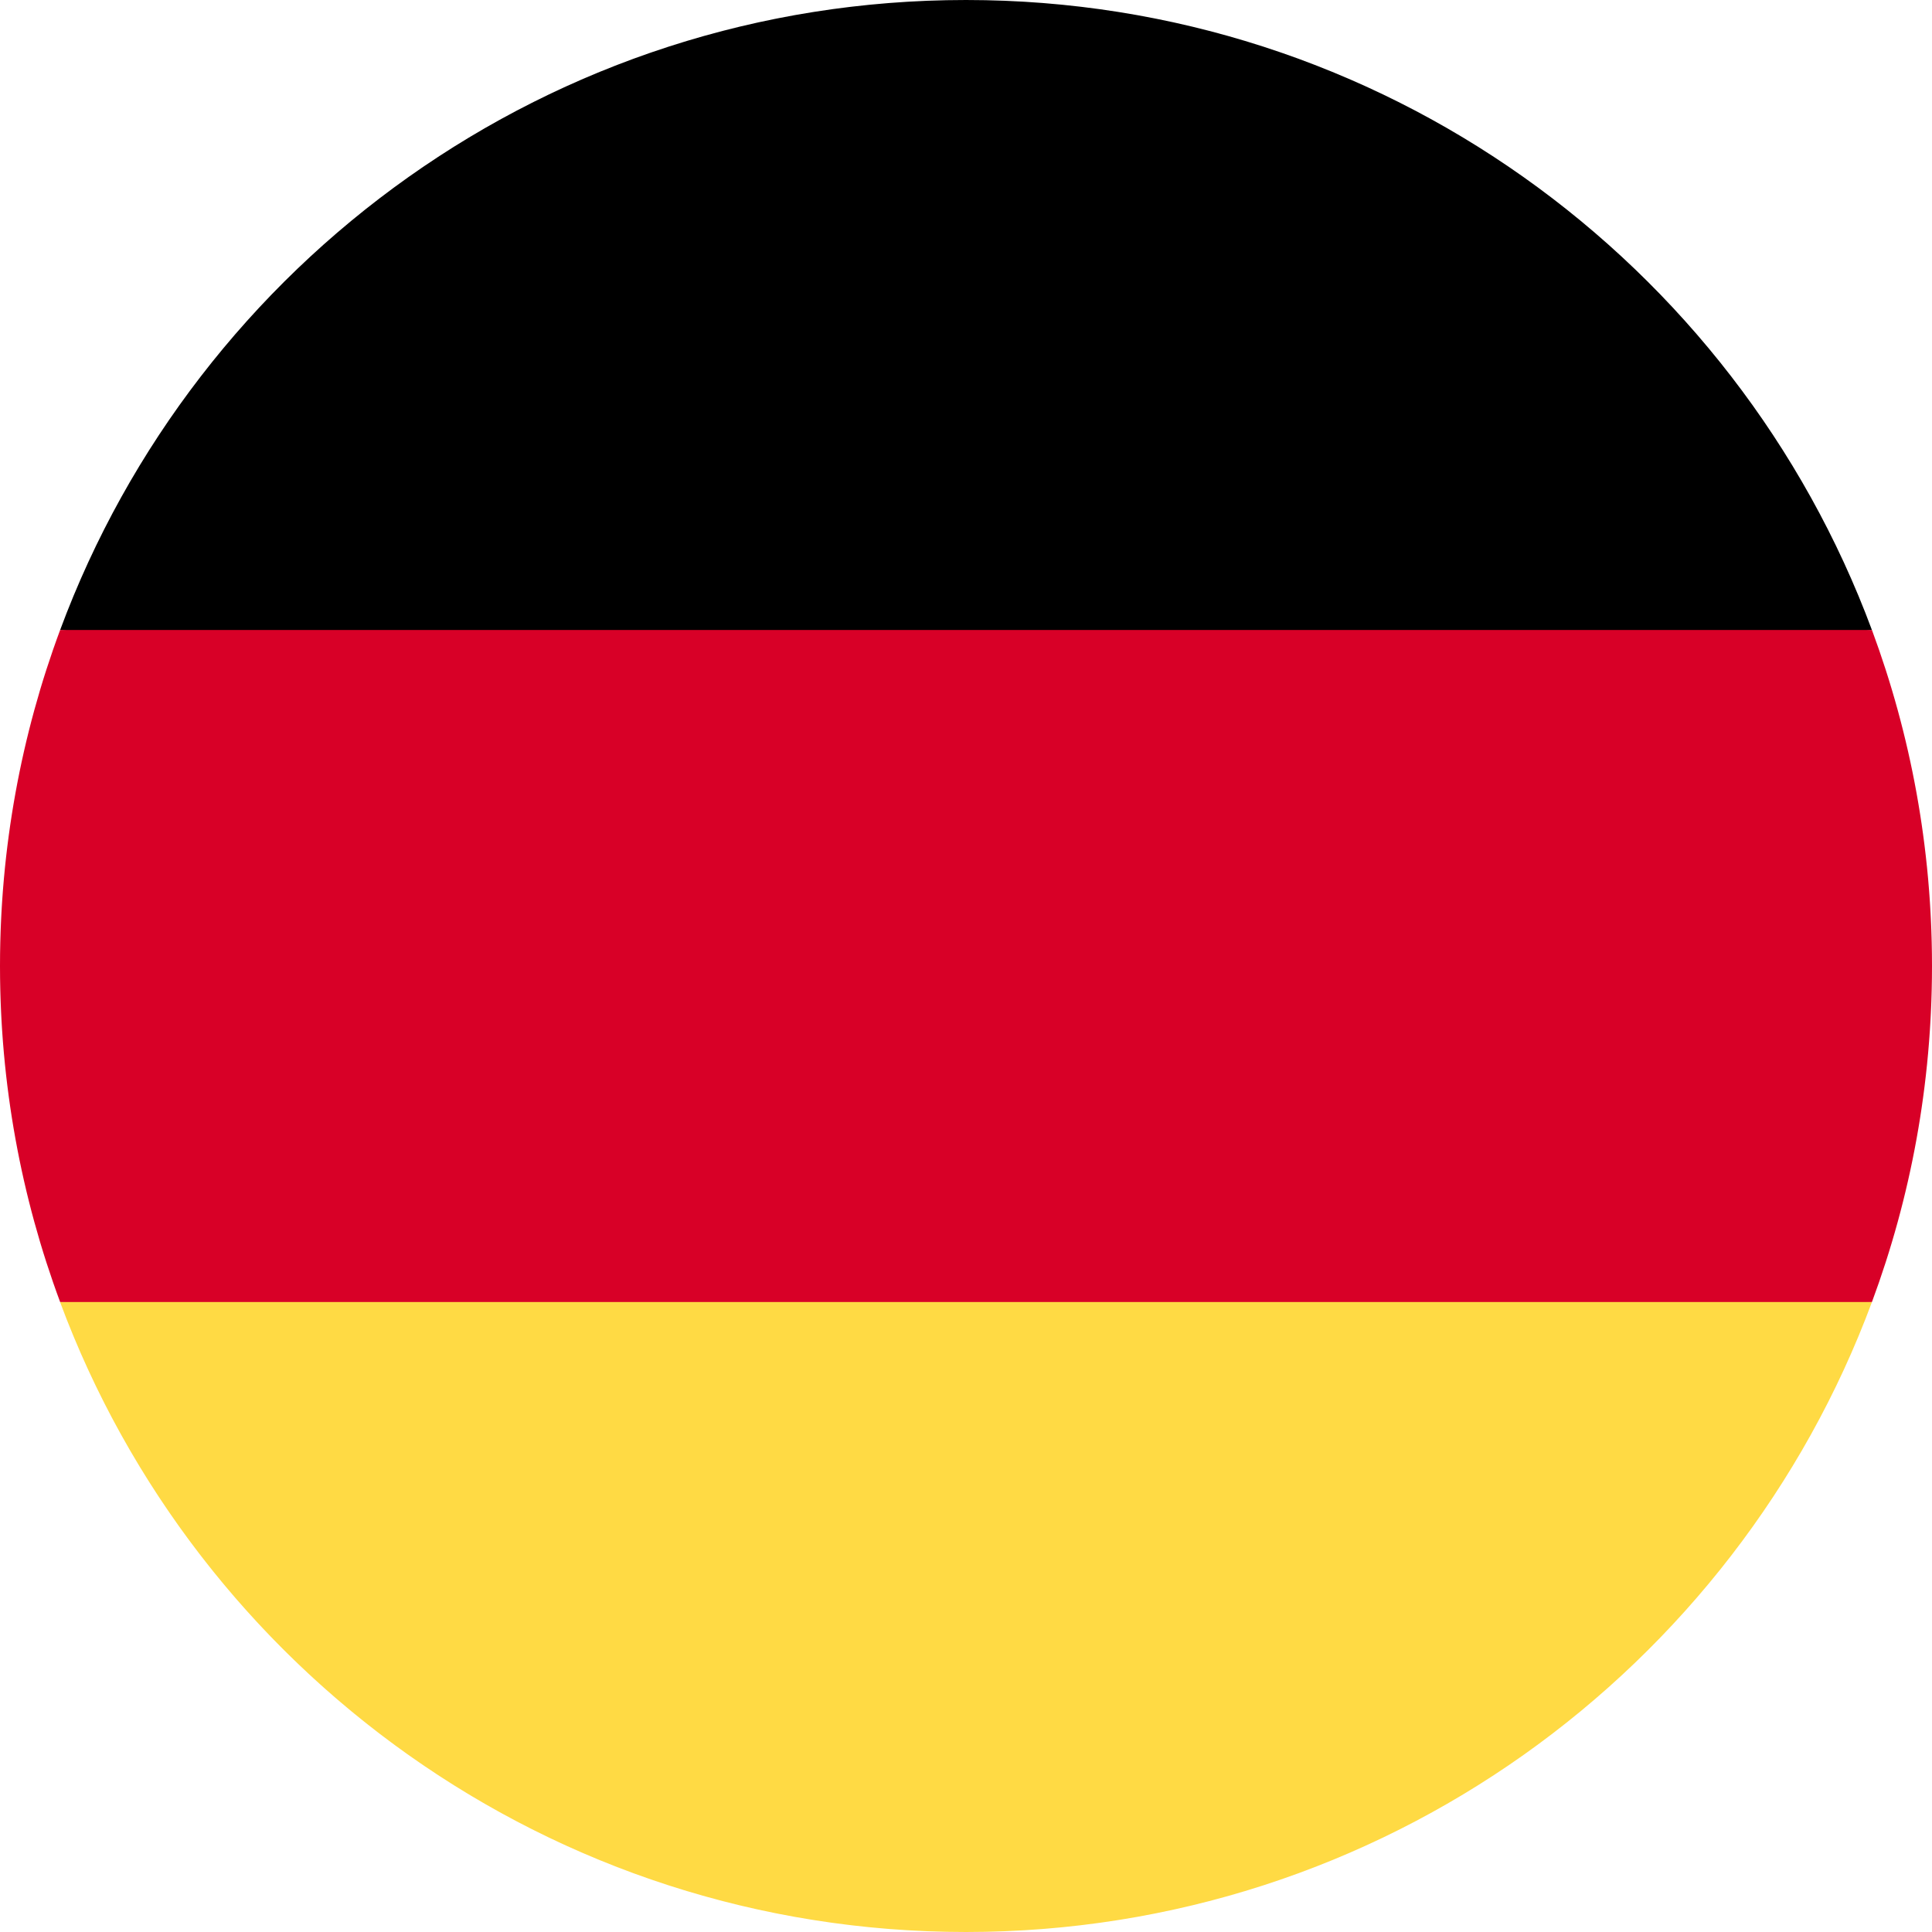
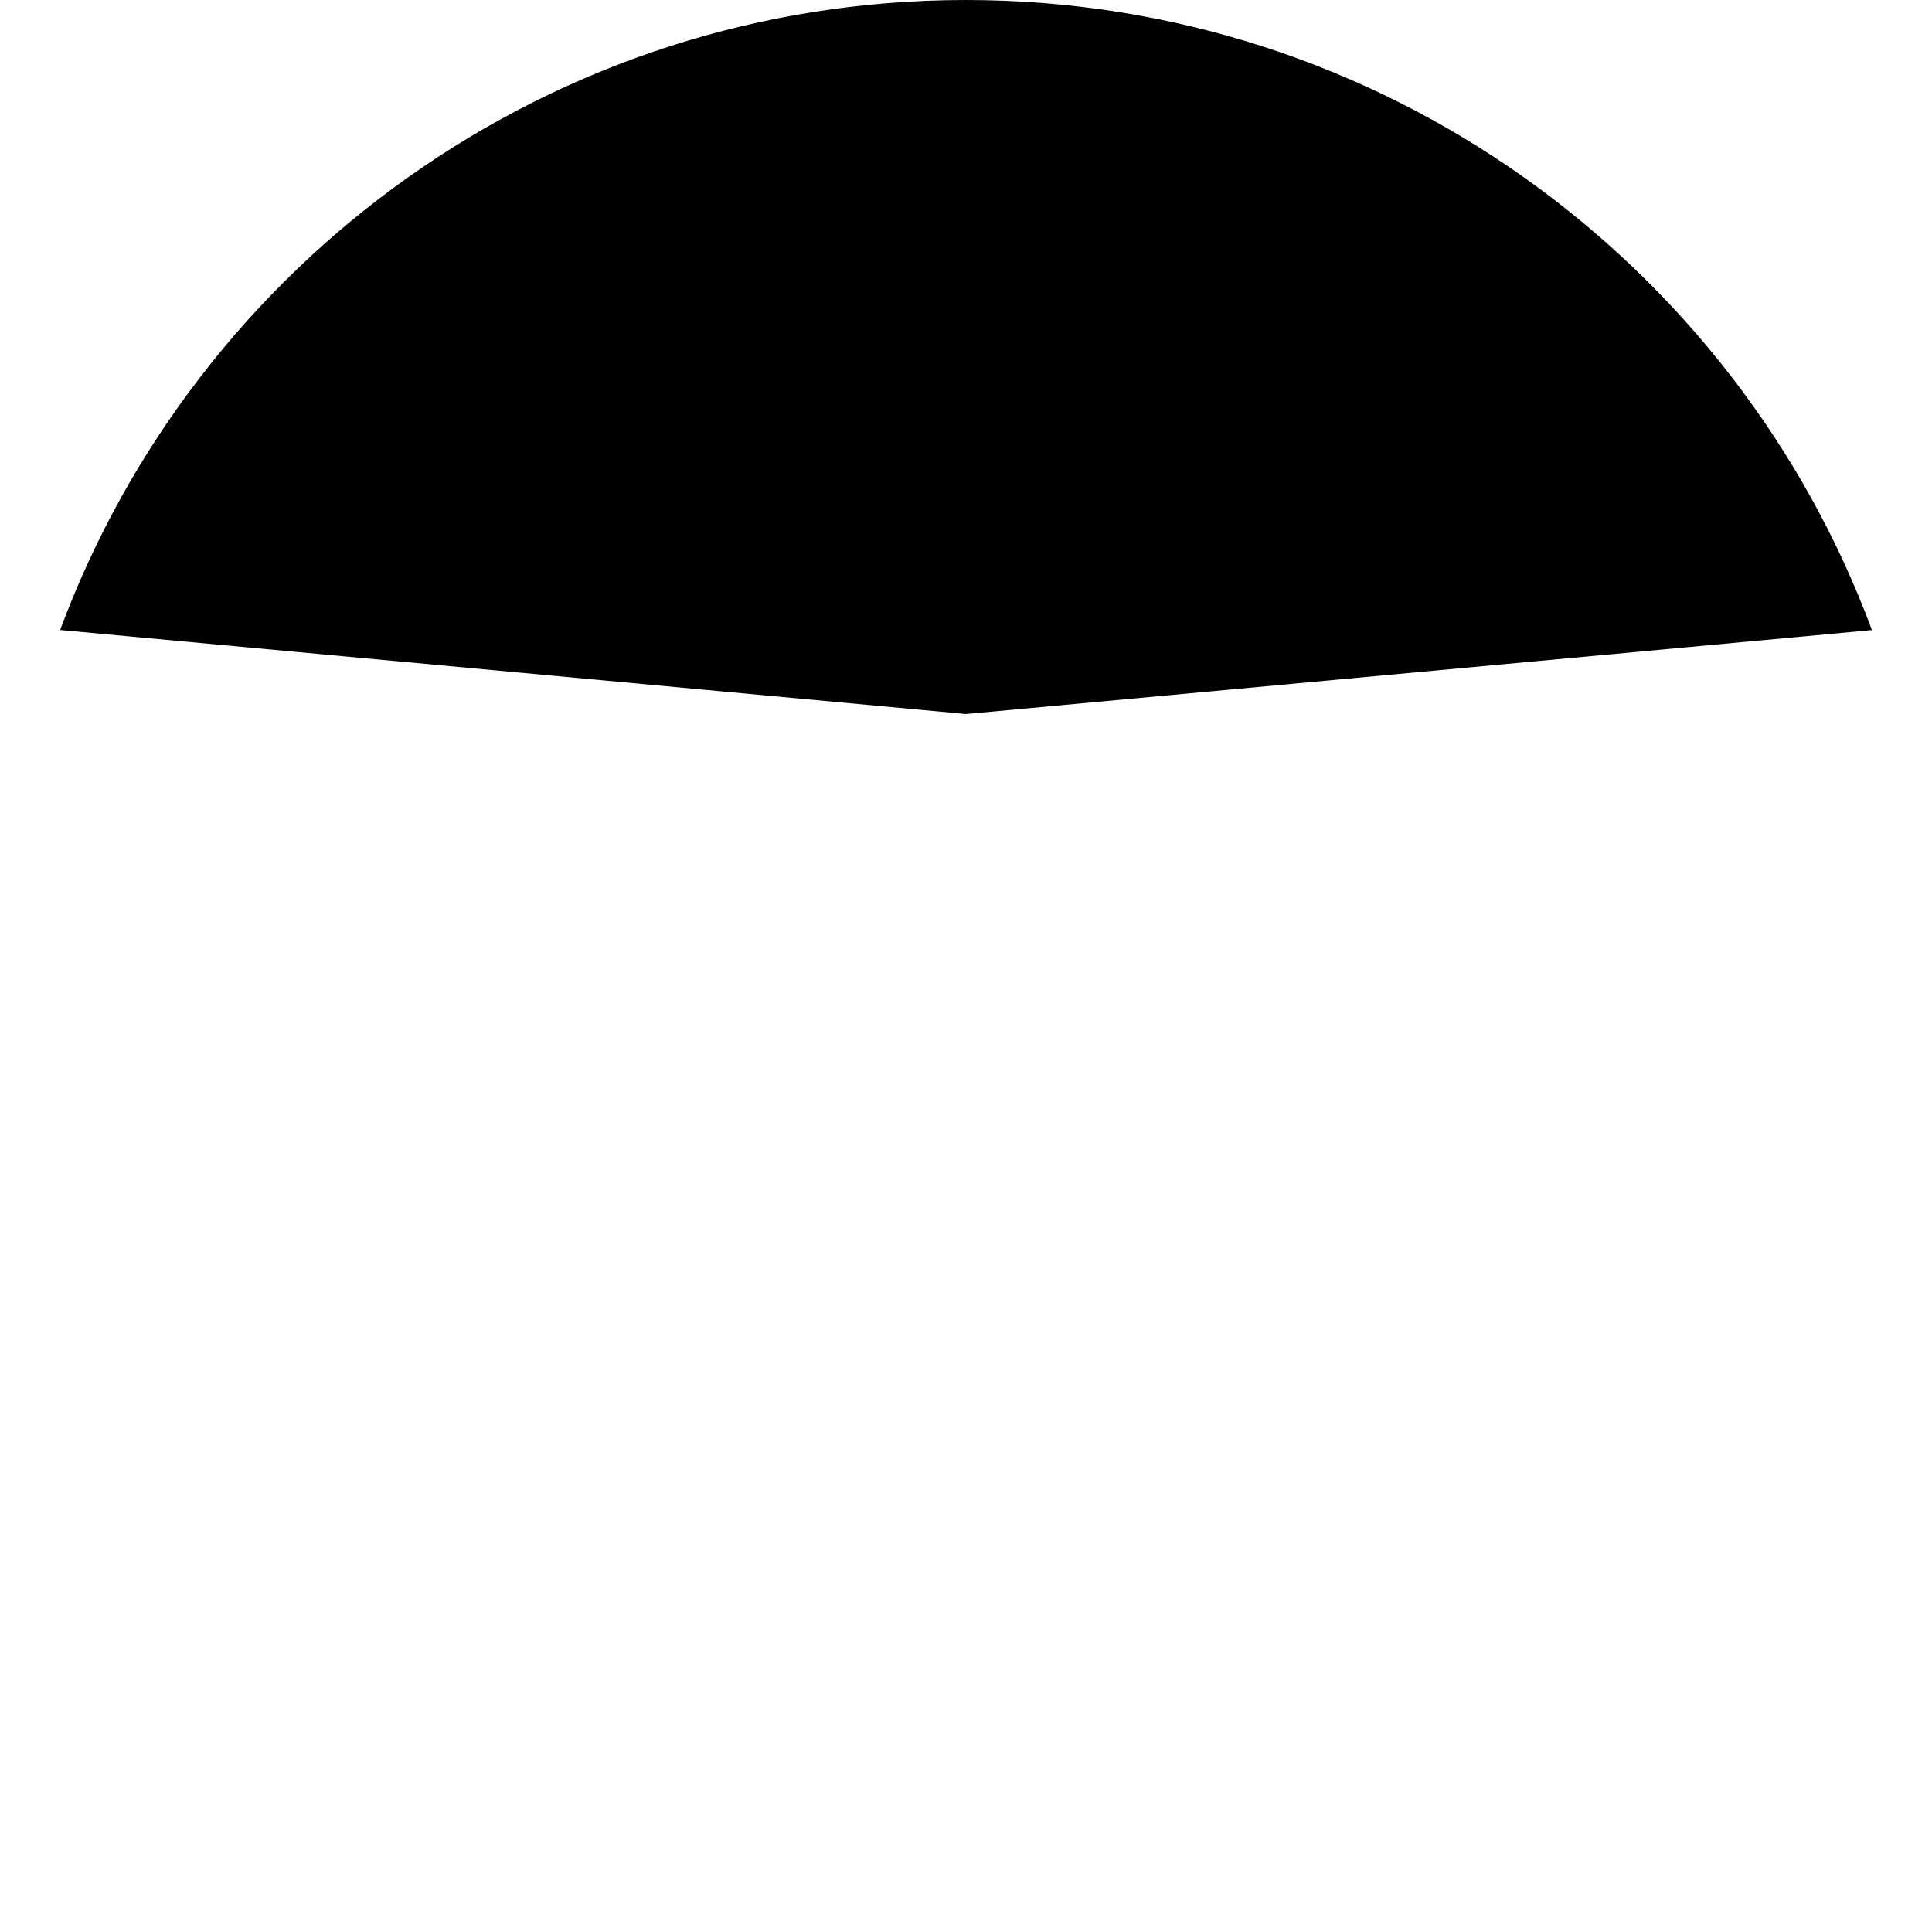
<svg xmlns="http://www.w3.org/2000/svg" xmlns:xlink="http://www.w3.org/1999/xlink" version="1.1" id="Layer_1" x="0px" y="0px" width="24px" height="24px" viewBox="9 6 24 24" enable-background="new 9 6 24 24" xml:space="preserve">
  <g id="Flags">
    <g>
      <defs>
        <path id="SVGID_1_" d="M21,6L21,6c6.627,0,12,5.373,12,12l0,0c0,6.627-5.373,12-12,12l0,0c-6.627,0-12-5.373-12-12l0,0     C9,11.373,14.373,6,21,6z" />
      </defs>
      <clipPath id="SVGID_2_">
        <use xlink:href="#SVGID_1_" overflow="visible" />
      </clipPath>
      <g clip-path="url(#SVGID_2_)">
-         <path id="Vector" fill="#FFDA44" d="M9.746,22.174C11.441,26.743,15.84,30,21,30c5.16,0,9.558-3.257,11.254-7.826L21,21.13     L9.746,22.174z" />
        <path id="Vector_2" d="M21,6c-5.159,0-9.558,3.256-11.253,7.826L21,14.87l11.254-1.043C30.558,9.256,26.159,6,21,6z" />
-         <path id="Vector_3" fill="#D80027" d="M9.747,13.826C9.264,15.126,9,16.532,9,18s0.264,2.874,0.747,4.174h22.507     C32.736,20.874,33,19.468,33,18s-0.264-2.874-0.746-4.174H9.747z" />
      </g>
    </g>
  </g>
</svg>